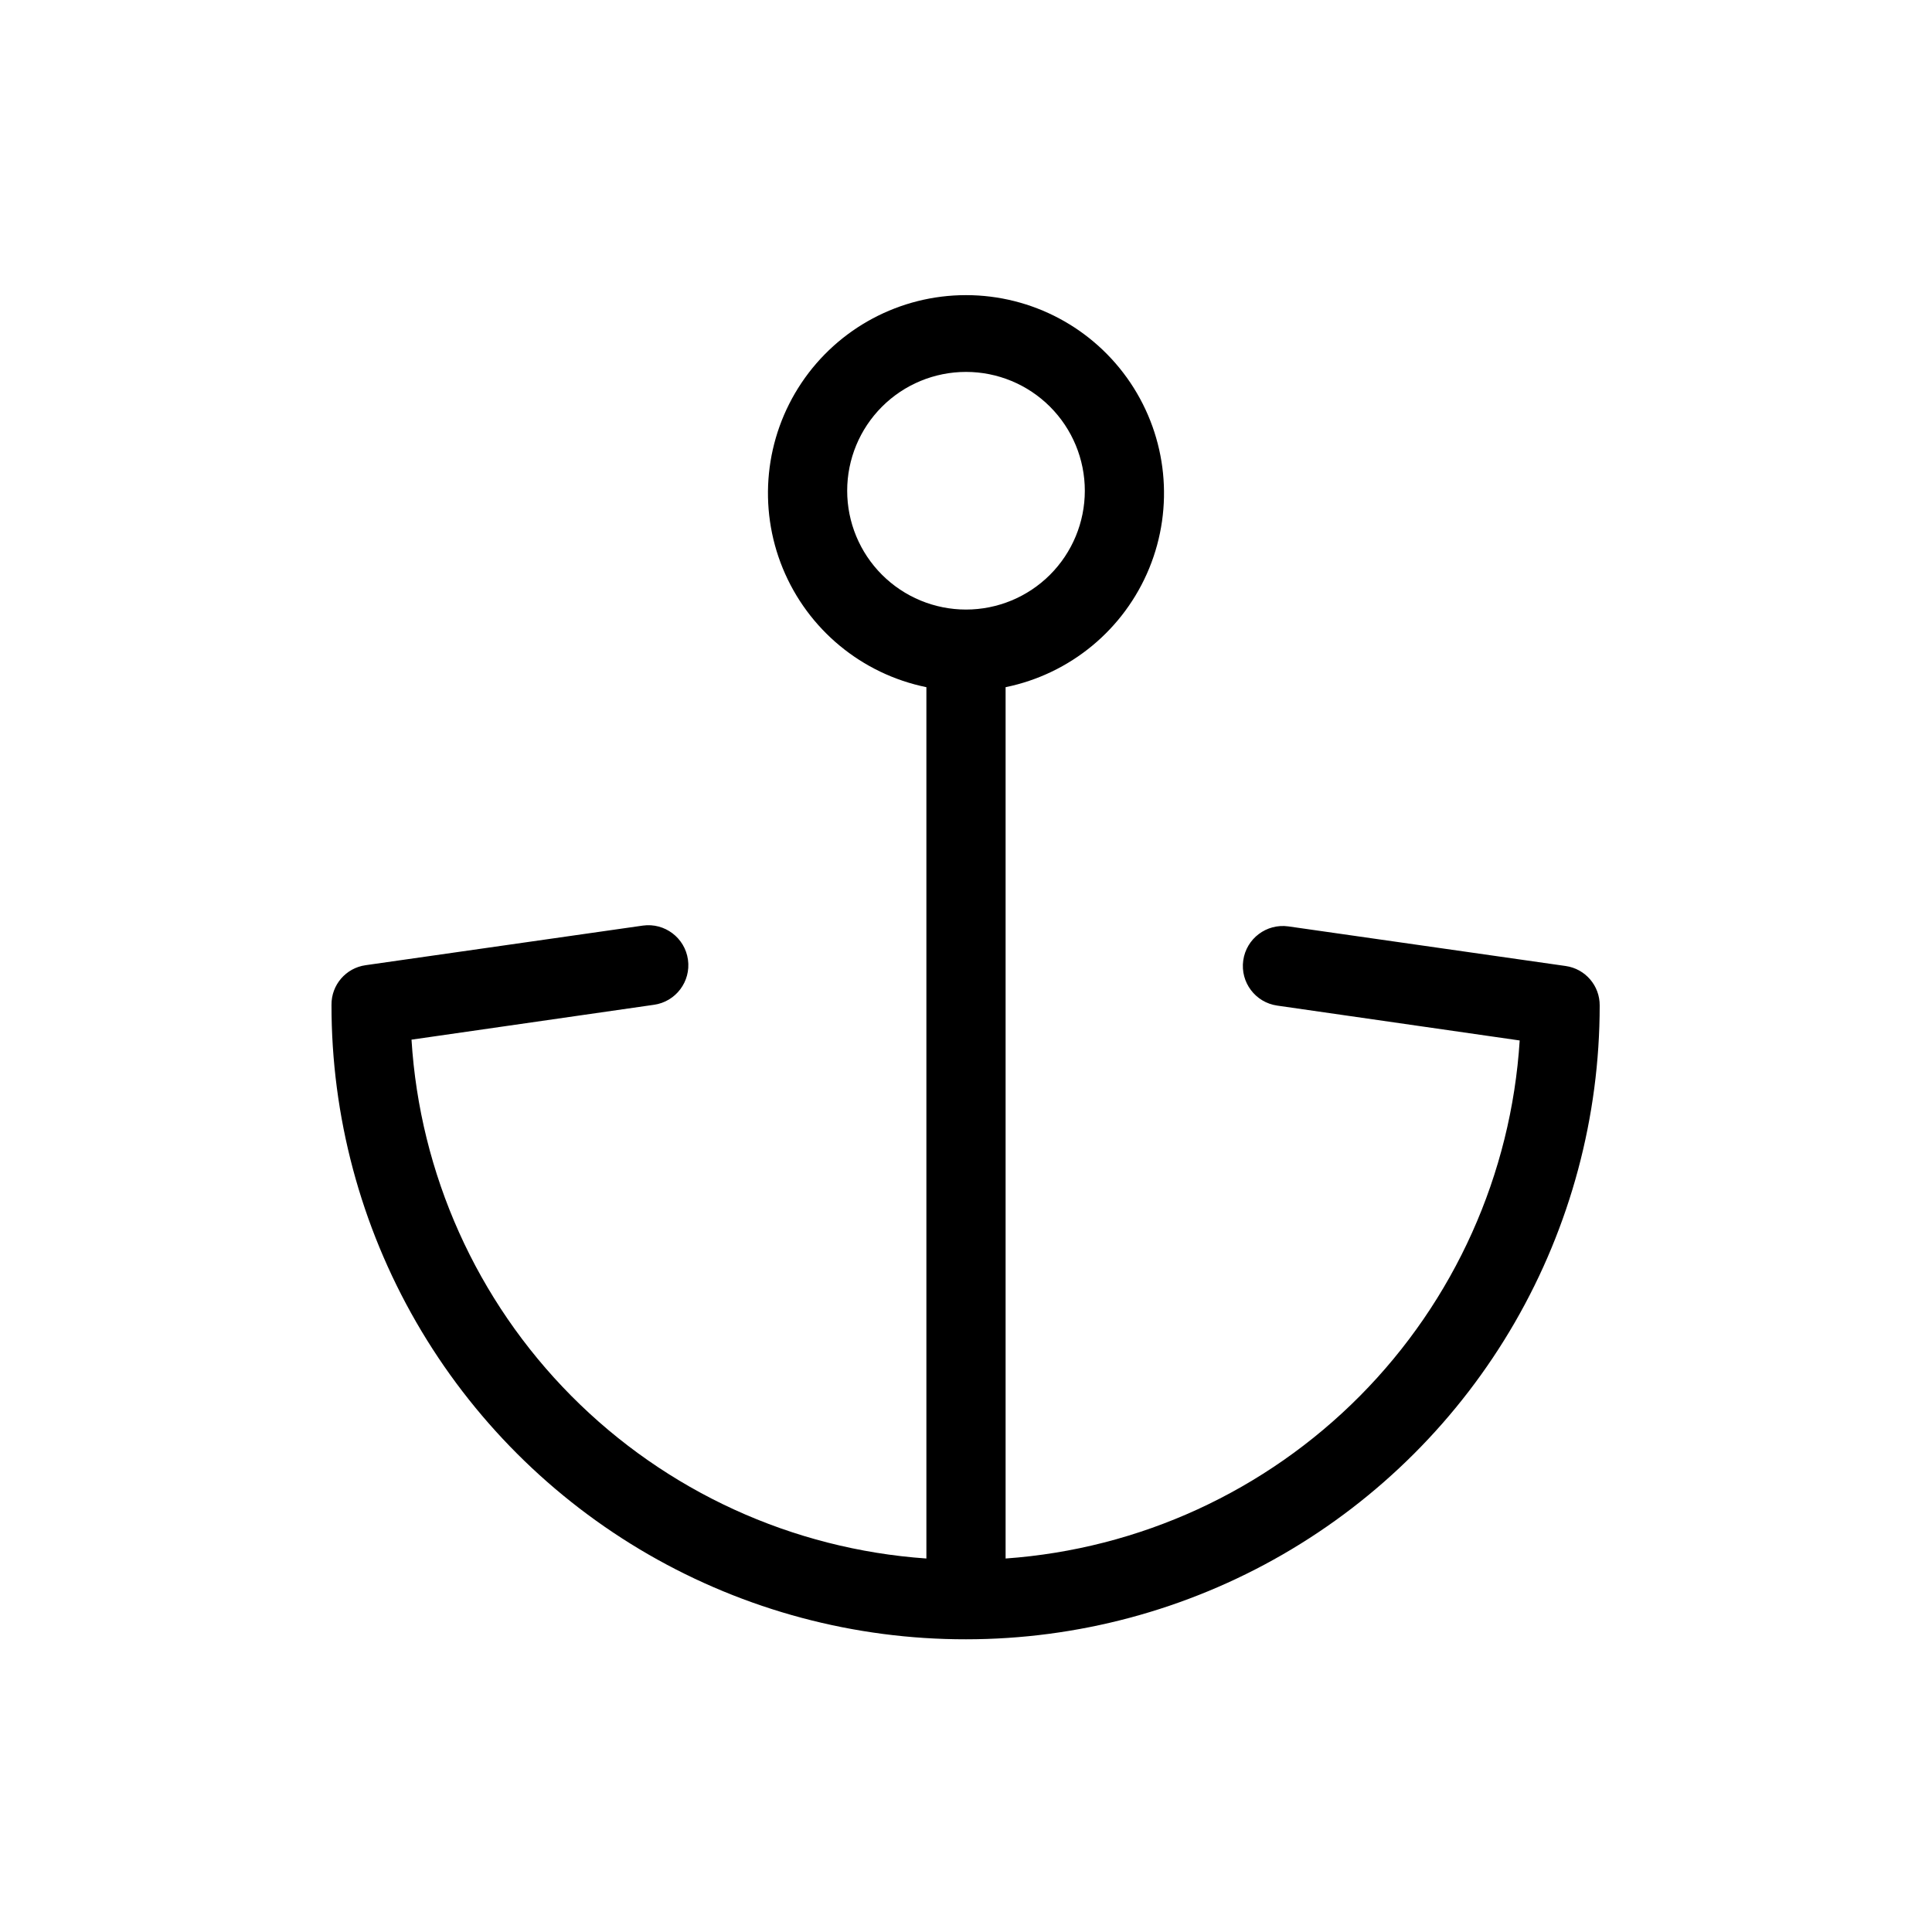
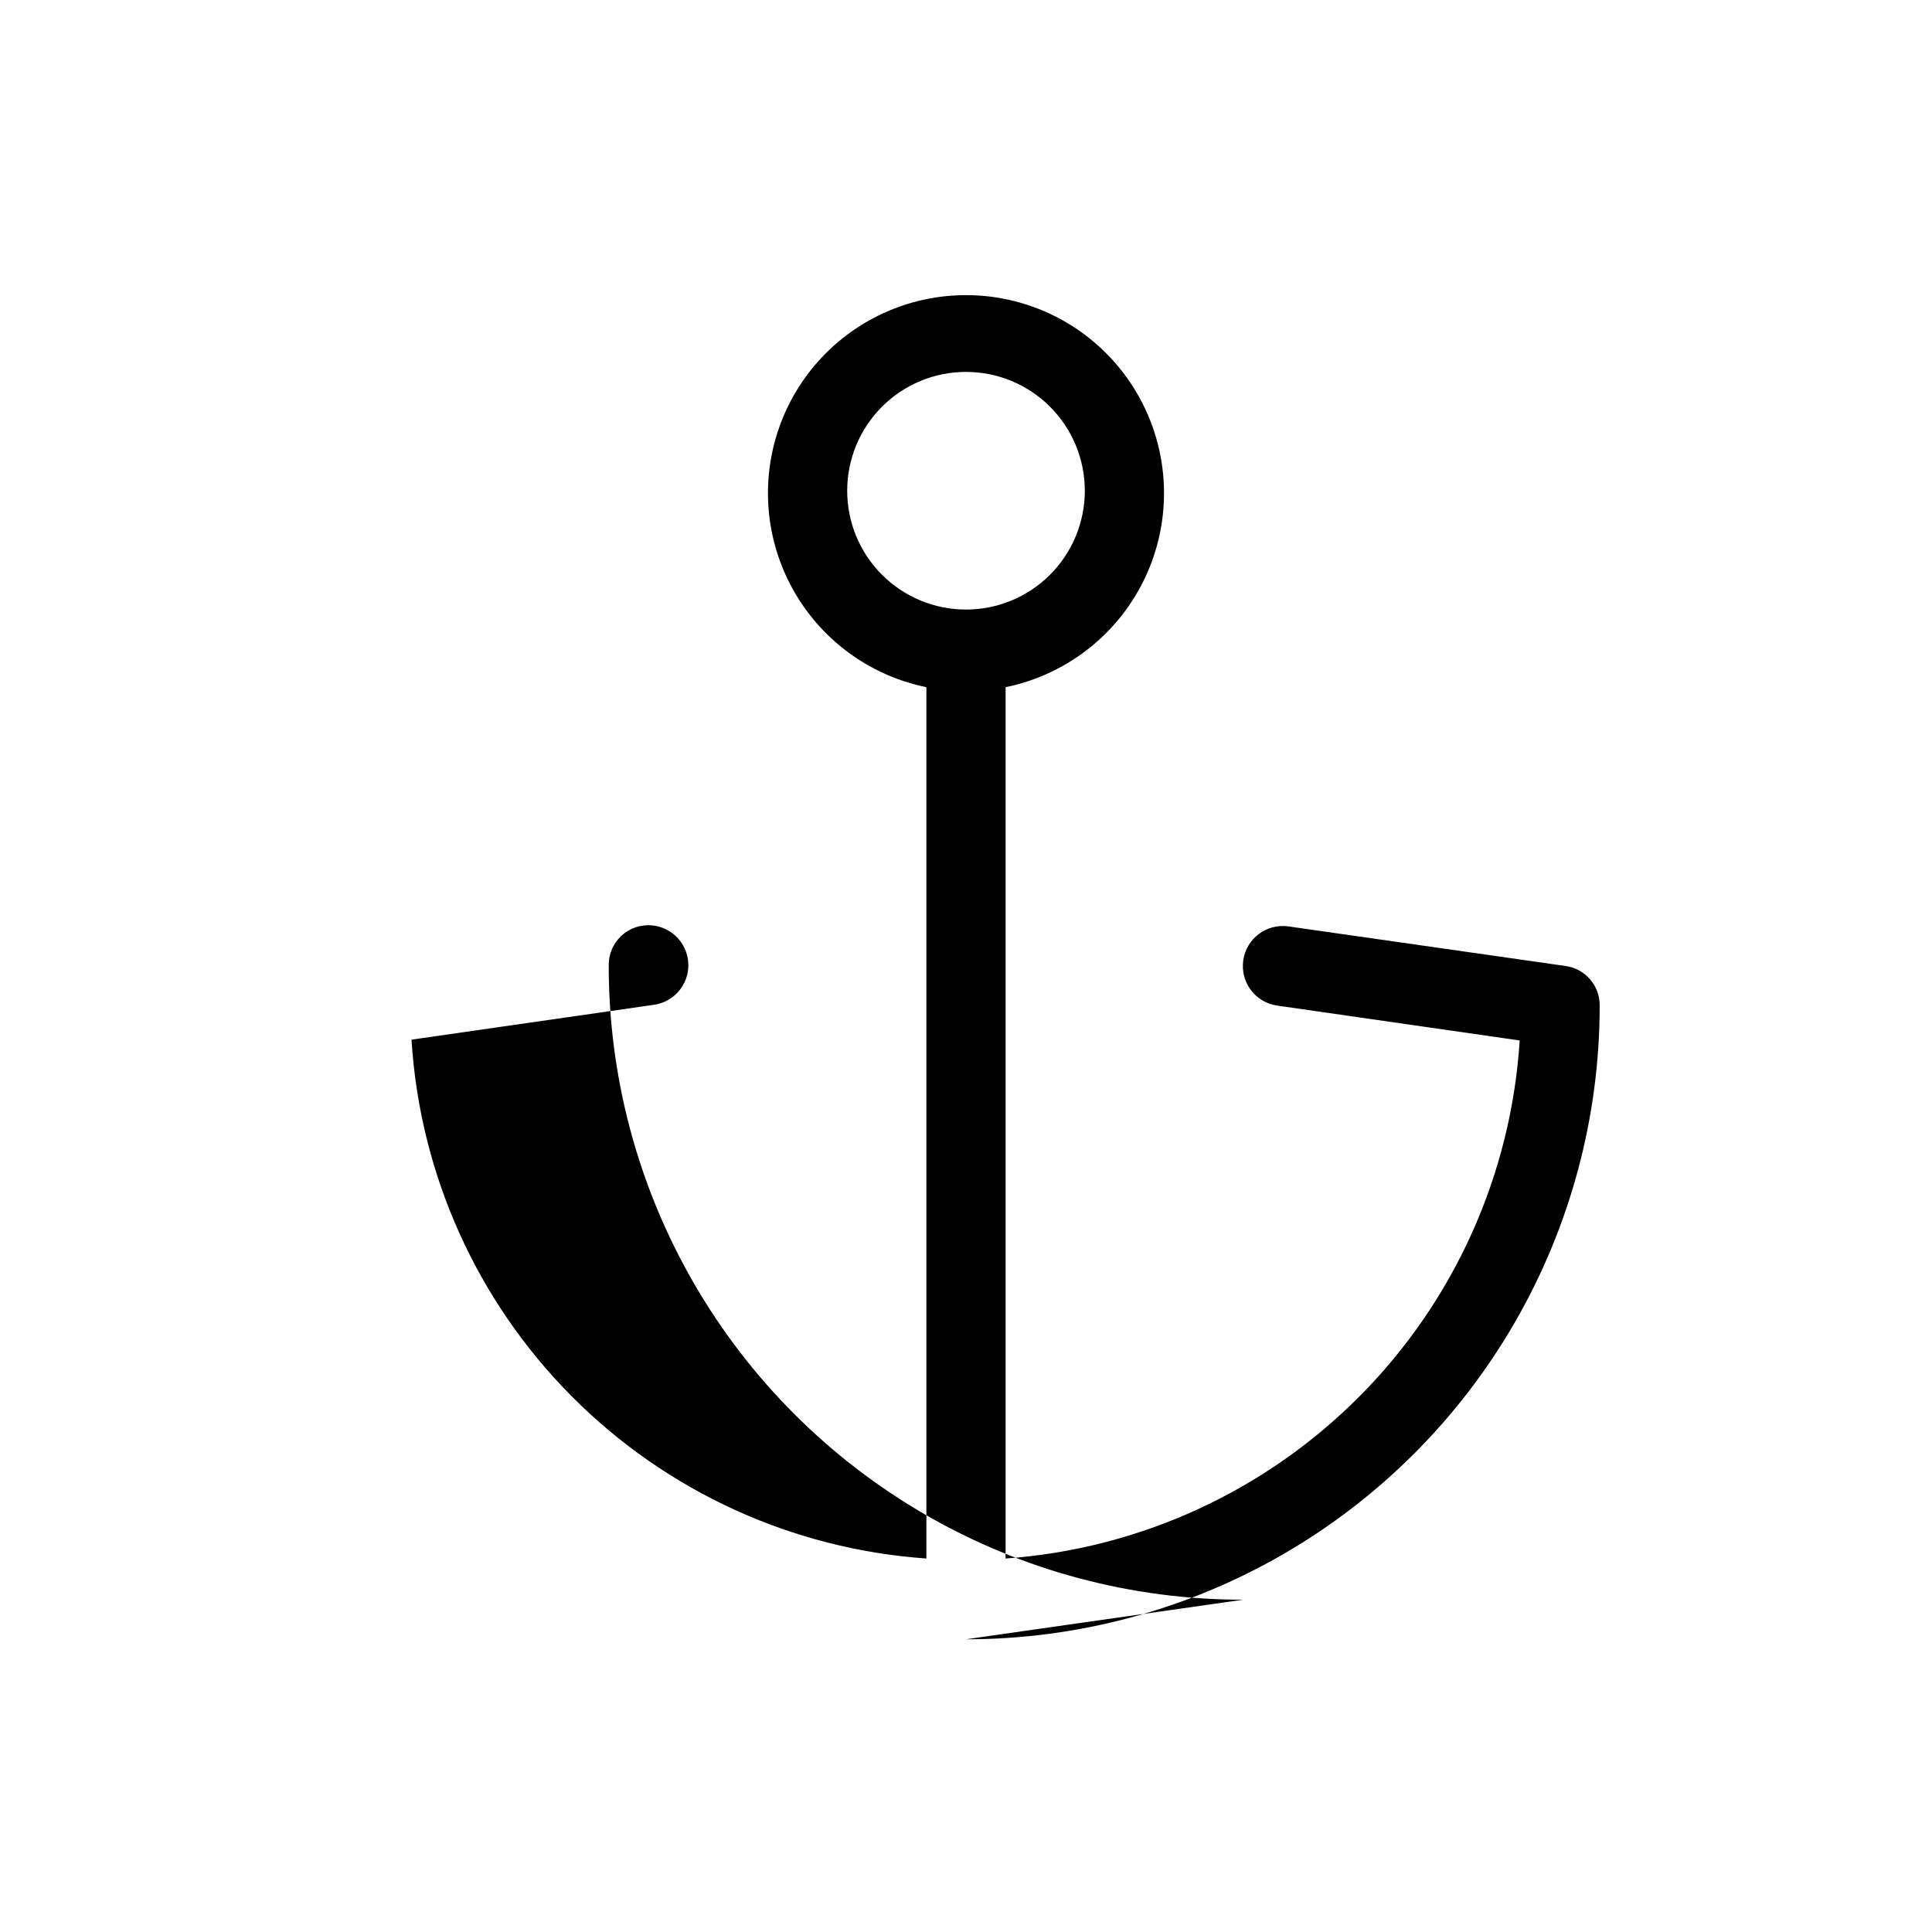
<svg xmlns="http://www.w3.org/2000/svg" fill="#000000" width="800px" height="800px" version="1.1" viewBox="144 144 512 512">
-   <path d="m400 578.43c29.477 0 58.438-7.758 83.965-22.496 25.531-14.742 46.73-35.941 61.473-61.473 14.738-25.527 22.496-54.488 22.496-83.965 0.055-5.269-3.809-9.762-9.023-10.496l-73.473-10.496c-5.797-0.812-11.156 3.227-11.965 9.023-0.812 5.797 3.227 11.156 9.023 11.969l64.234 9.238 0.004-0.004c-2.25 35.496-17.297 68.973-42.348 94.219-25.055 25.246-58.414 40.551-93.891 43.07v-230.91c17.141-3.5 31.414-15.312 38.055-31.496 6.641-16.188 4.781-34.621-4.965-49.152-9.746-14.531-26.09-23.25-43.586-23.25s-33.844 8.719-43.59 23.25c-9.742 14.531-11.605 32.965-4.965 49.152 6.644 16.184 20.914 27.996 38.059 31.496v230.91c-35.551-2.477-68.988-17.789-94.09-43.082-25.102-25.297-40.156-58.848-42.359-94.418l64.234-9.238v0.004c5.797-0.812 9.84-6.168 9.027-11.965-0.812-5.797-6.168-9.84-11.965-9.027l-73.473 10.496c-5.219 0.738-9.078 5.227-9.027 10.496-0.035 29.527 7.711 58.539 22.465 84.117s35.988 46.812 61.562 61.566c25.578 14.75 54.594 22.5 84.121 22.461zm-31.488-304.38c0-8.352 3.316-16.359 9.223-22.266 5.902-5.906 13.914-9.223 22.266-9.223s16.359 3.316 22.266 9.223c5.902 5.906 9.223 13.914 9.223 22.266s-3.32 16.359-9.223 22.266c-5.906 5.902-13.914 9.223-22.266 9.223s-16.363-3.32-22.266-9.223c-5.906-5.906-9.223-13.914-9.223-22.266z" />
+   <path d="m400 578.43c29.477 0 58.438-7.758 83.965-22.496 25.531-14.742 46.73-35.941 61.473-61.473 14.738-25.527 22.496-54.488 22.496-83.965 0.055-5.269-3.809-9.762-9.023-10.496l-73.473-10.496c-5.797-0.812-11.156 3.227-11.965 9.023-0.812 5.797 3.227 11.156 9.023 11.969l64.234 9.238 0.004-0.004c-2.25 35.496-17.297 68.973-42.348 94.219-25.055 25.246-58.414 40.551-93.891 43.07v-230.91c17.141-3.5 31.414-15.312 38.055-31.496 6.641-16.188 4.781-34.621-4.965-49.152-9.746-14.531-26.09-23.25-43.586-23.25s-33.844 8.719-43.59 23.25c-9.742 14.531-11.605 32.965-4.965 49.152 6.644 16.184 20.914 27.996 38.059 31.496v230.91c-35.551-2.477-68.988-17.789-94.09-43.082-25.102-25.297-40.156-58.848-42.359-94.418l64.234-9.238v0.004c5.797-0.812 9.84-6.168 9.027-11.965-0.812-5.797-6.168-9.84-11.965-9.027c-5.219 0.738-9.078 5.227-9.027 10.496-0.035 29.527 7.711 58.539 22.465 84.117s35.988 46.812 61.562 61.566c25.578 14.75 54.594 22.5 84.121 22.461zm-31.488-304.38c0-8.352 3.316-16.359 9.223-22.266 5.902-5.906 13.914-9.223 22.266-9.223s16.359 3.316 22.266 9.223c5.902 5.906 9.223 13.914 9.223 22.266s-3.32 16.359-9.223 22.266c-5.906 5.902-13.914 9.223-22.266 9.223s-16.363-3.32-22.266-9.223c-5.906-5.906-9.223-13.914-9.223-22.266z" />
</svg>